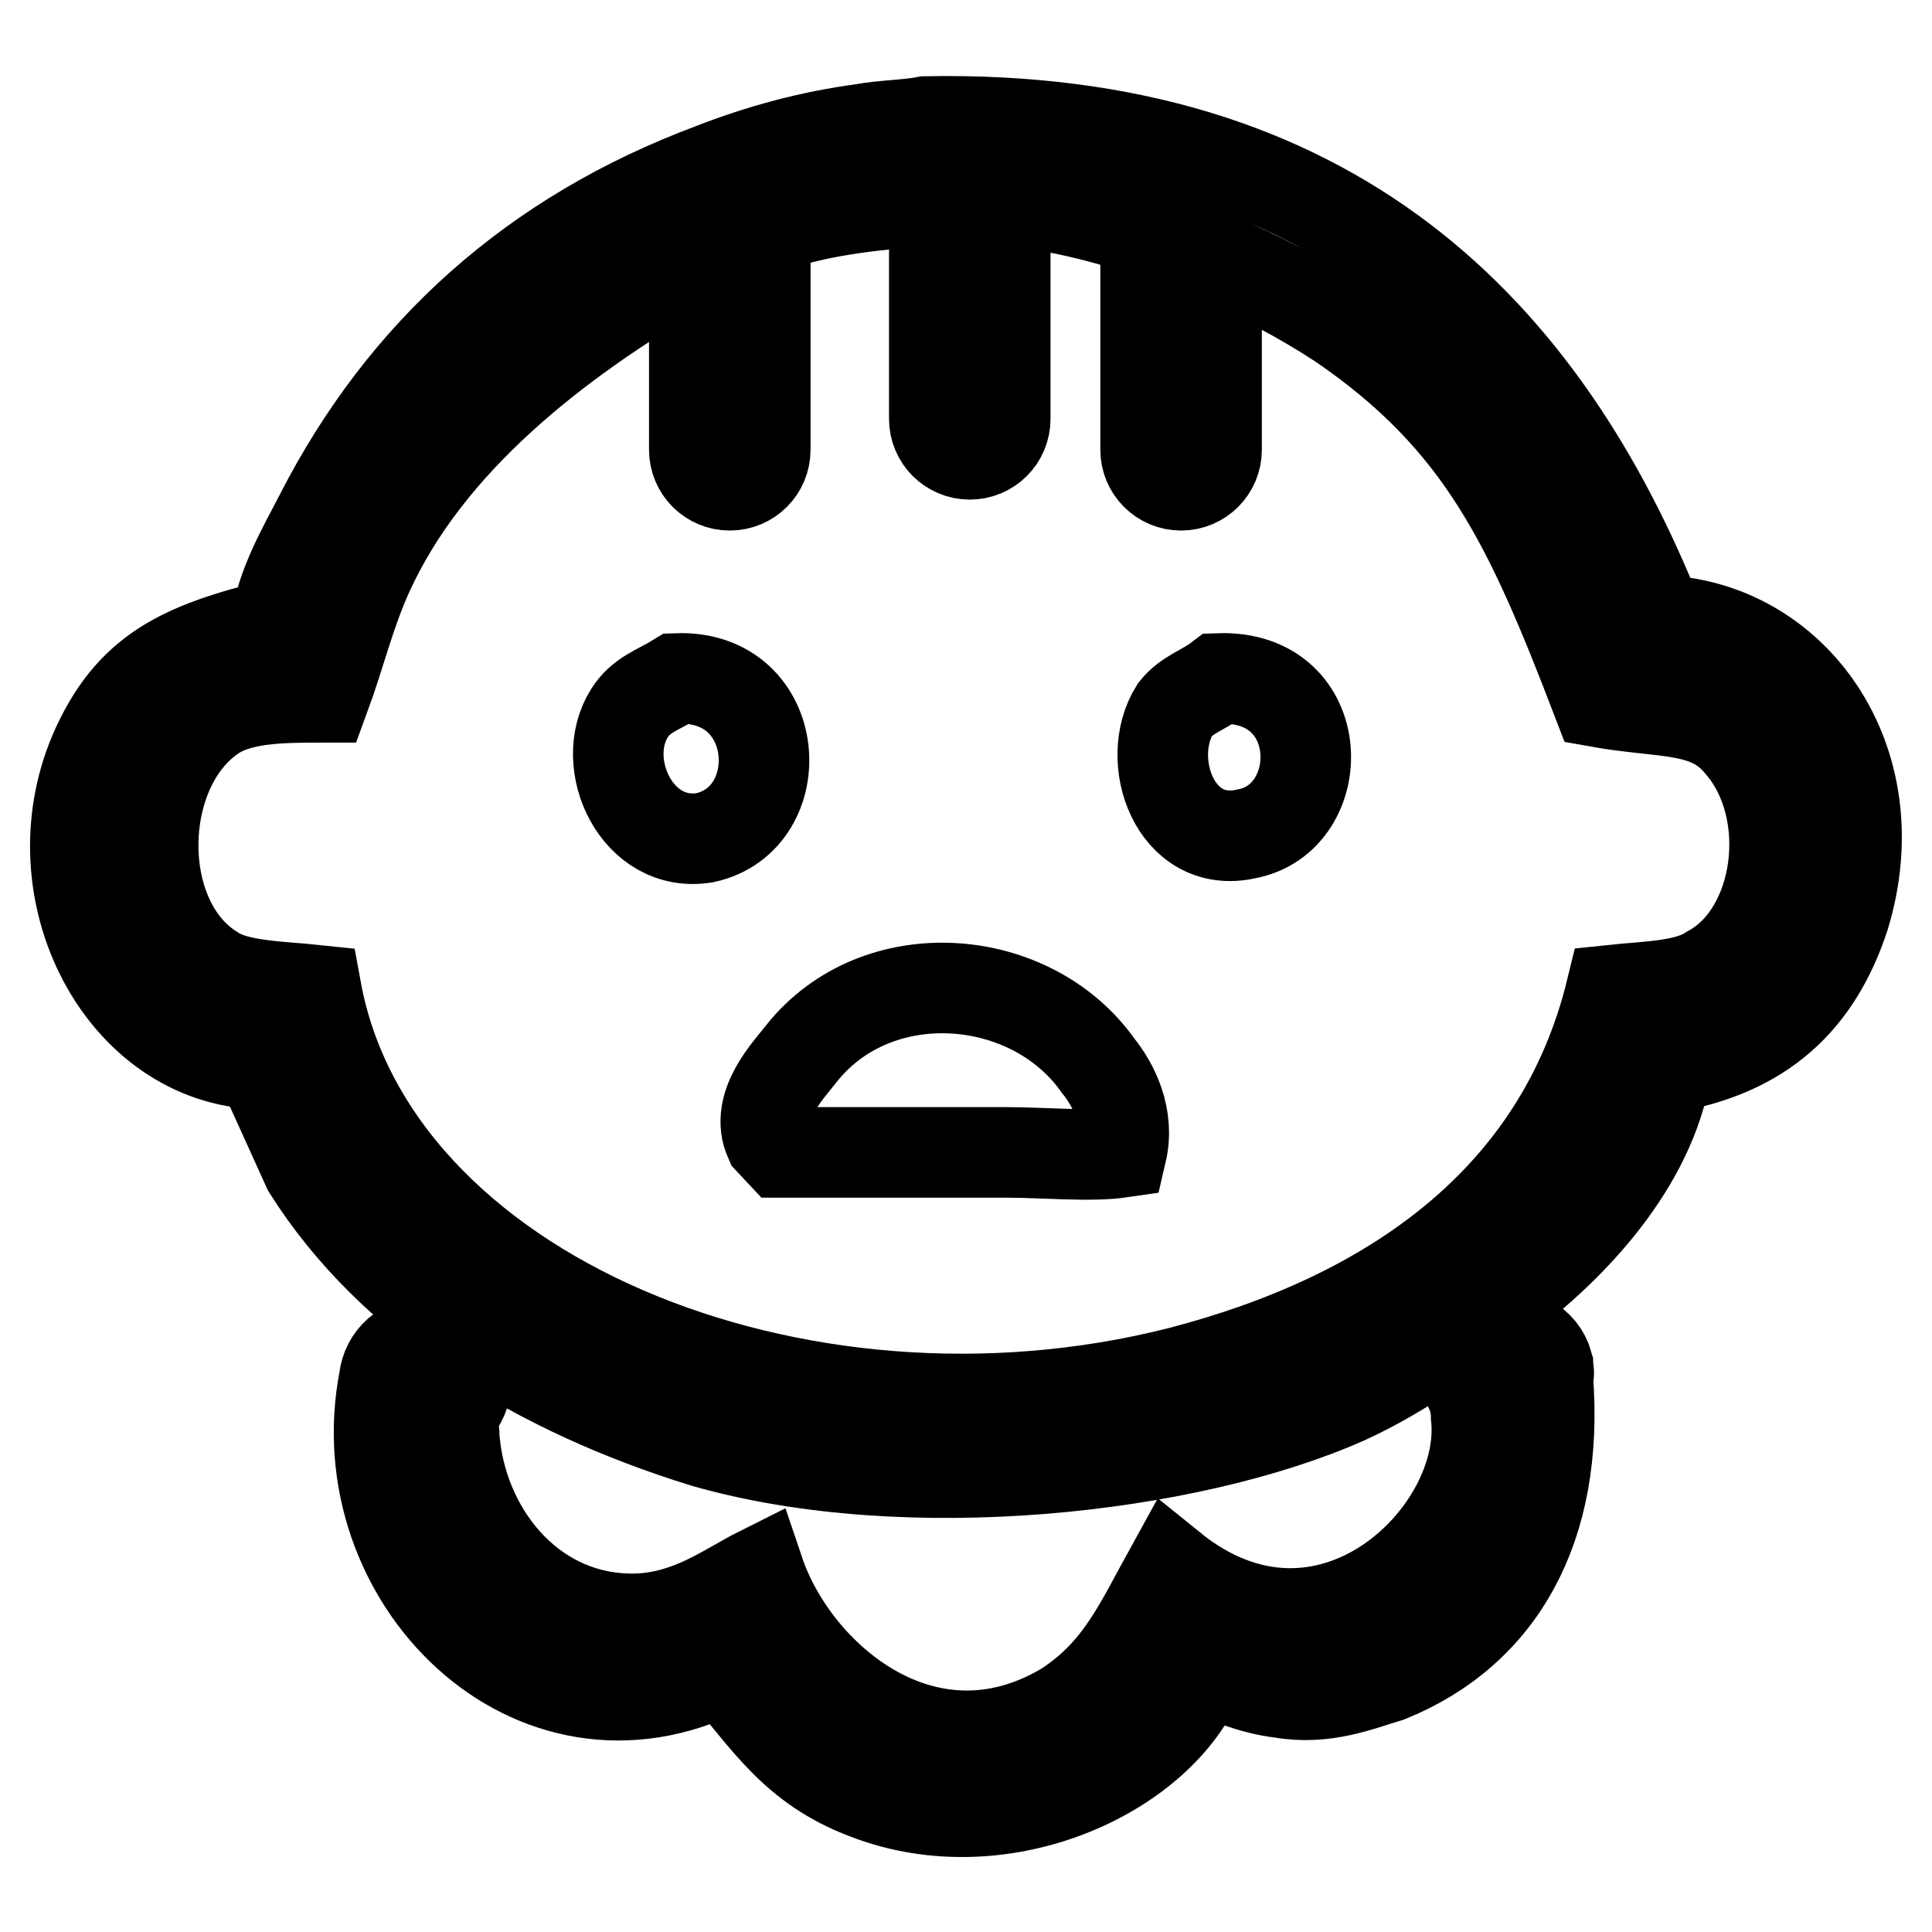
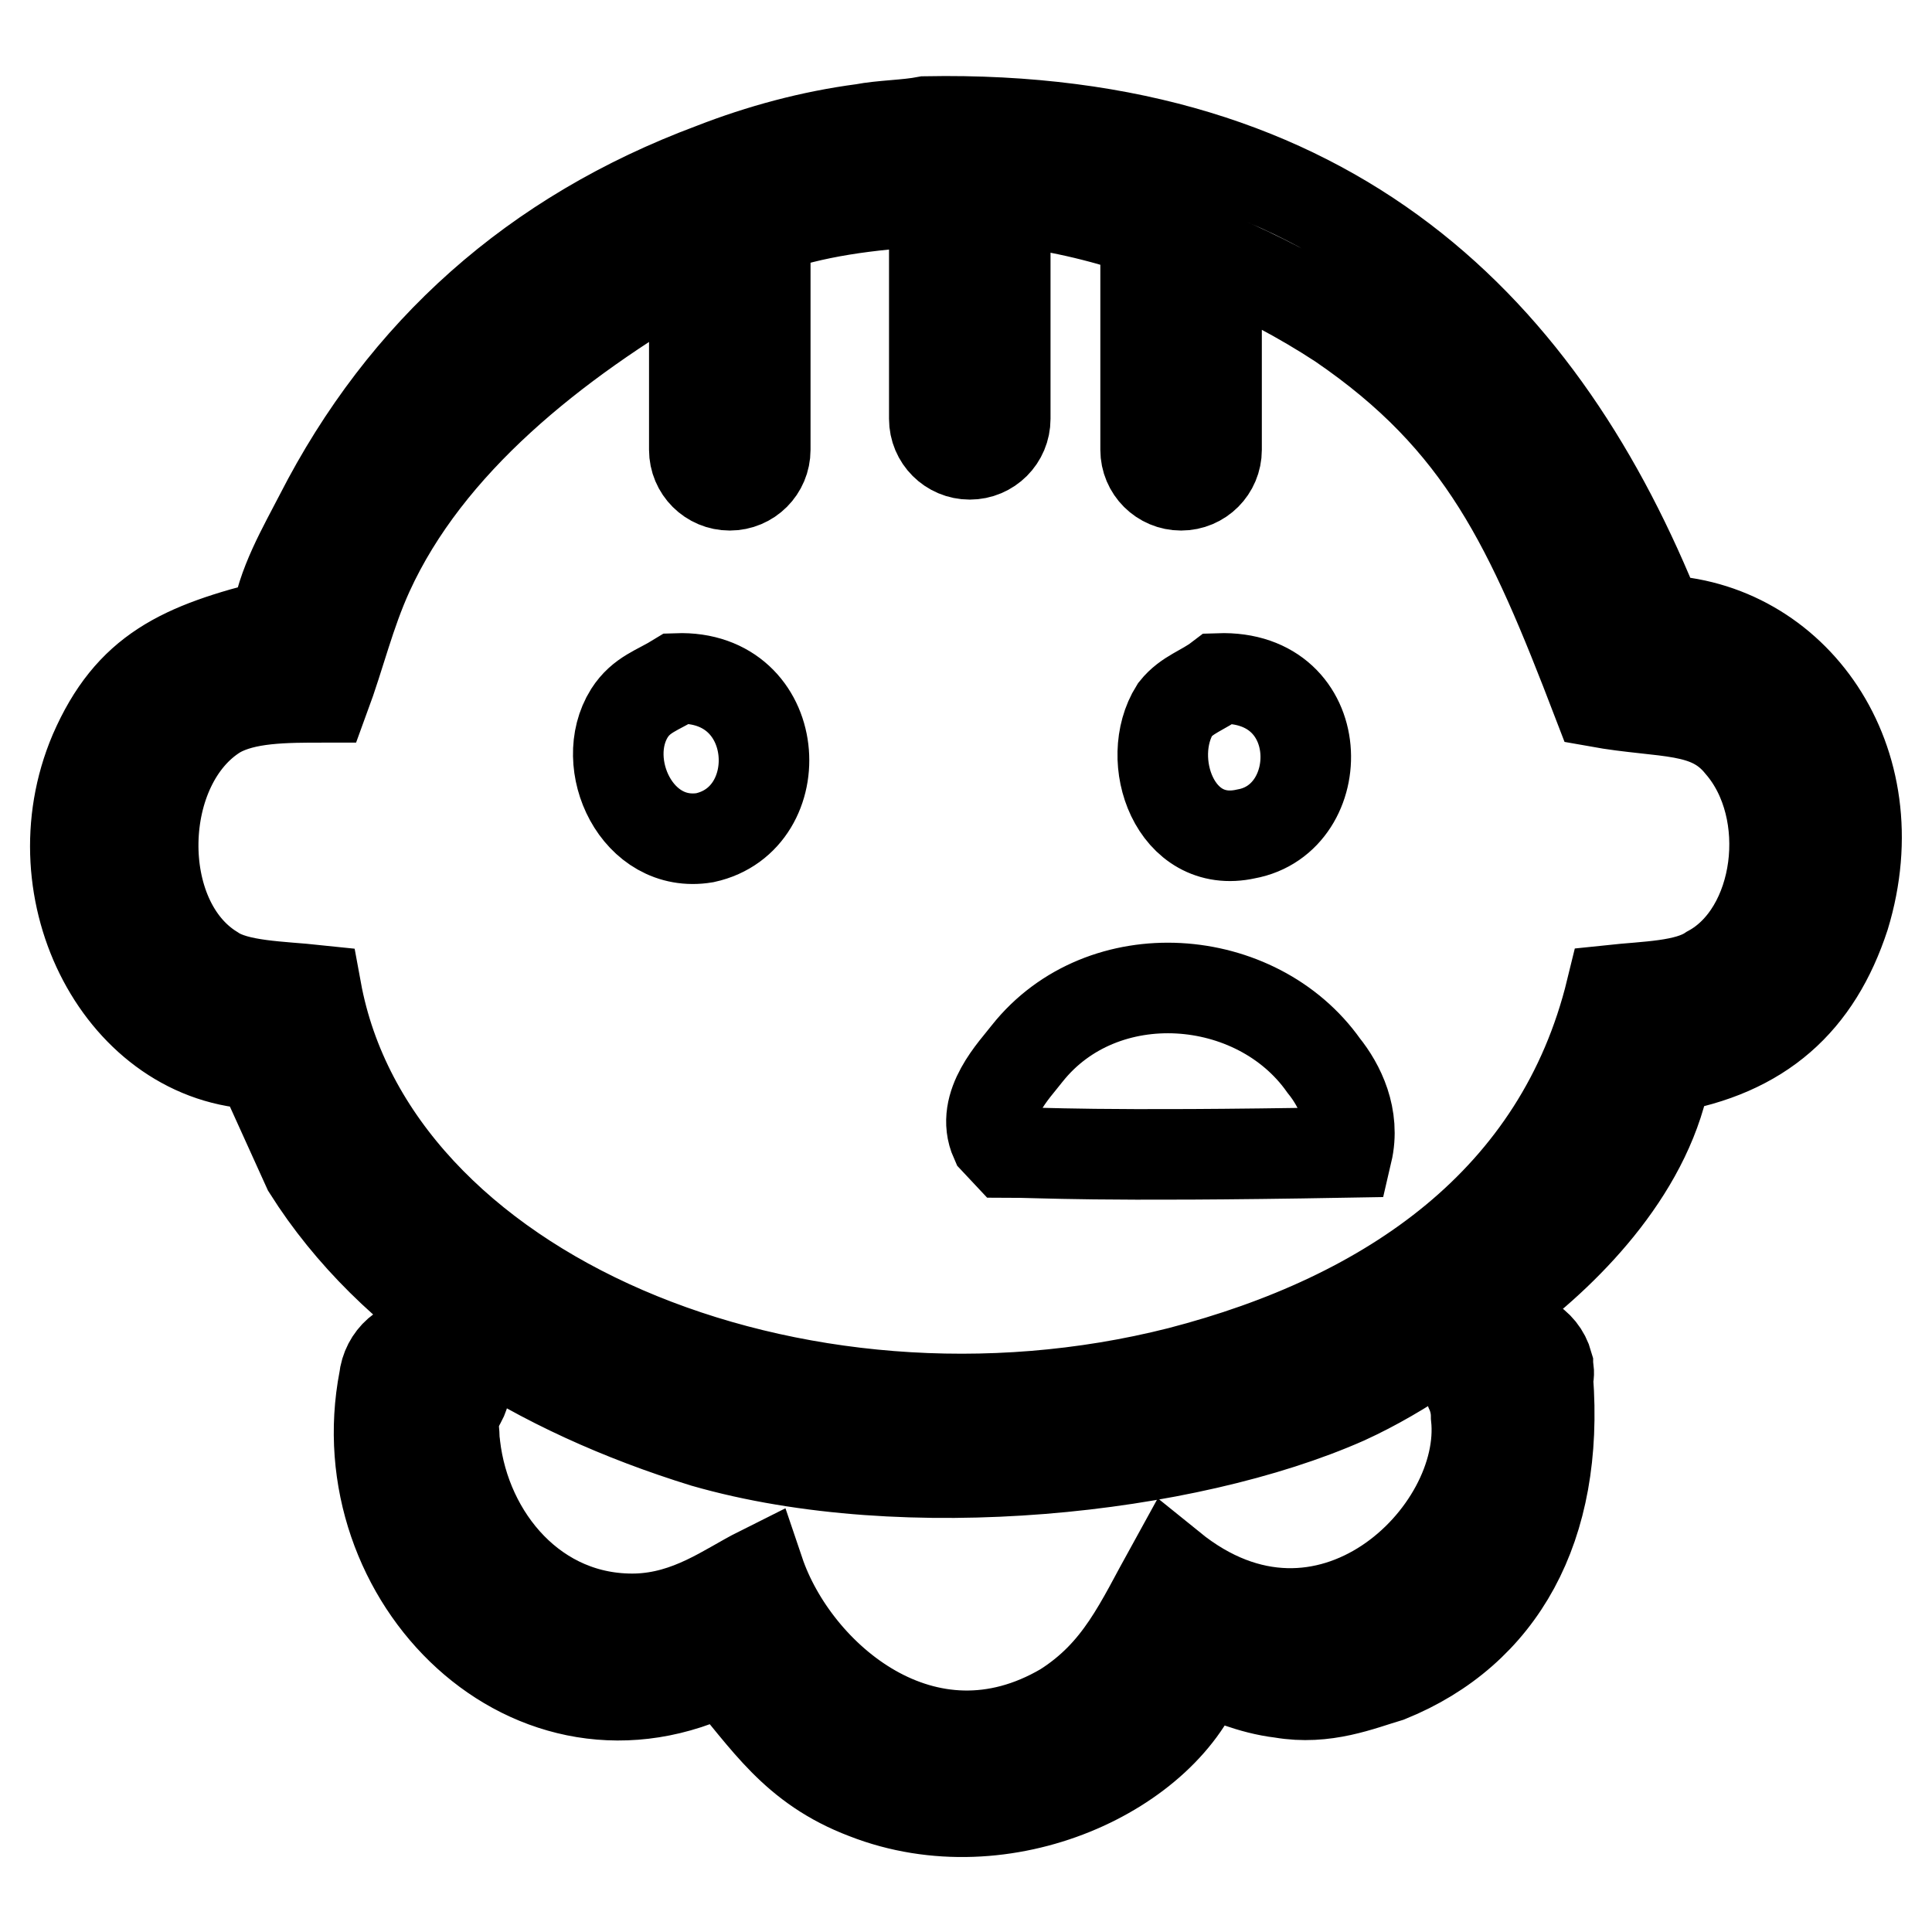
<svg xmlns="http://www.w3.org/2000/svg" version="1.1" x="0px" y="0px" viewBox="0 0 256 256" enable-background="new 0 0 256 256" xml:space="preserve">
  <g>
-     <path stroke-width="12" fill-opacity="0" stroke="#000000" d="M89.7,89.9c-2.6,1.6-4.7,2.1-6.3,4.6c-4.2,6.7,1,18,10,16.5C104.9,108.5,103.8,89.4,89.7,89.9z M219.8,82.2 c-15.2-38.2-43-67.1-97.1-66.1c-2.6,0.5-5.8,0.5-8.4,1c-6.8,0.9-13.5,2.7-19.9,5.2c-23.6,8.8-40.9,24.3-52,46 c-2.1,4.1-5.2,9.3-5.8,14.4c-12.6,3.1-19.4,6.2-24.1,17c-7.9,18.6,3.7,40.8,22,41.3l6.3,13.9c11.1,17.6,30.5,29.4,52.5,36.2 c26.8,7.7,64,3.6,85-5.7c7.9-3.6,14.7-8.8,21-13.4c8.9-6.7,19.4-17.6,21.5-30.5c12.6-2.1,19.9-8.8,23.6-20.1 C250.7,100.7,237.6,82.7,219.8,82.2L219.8,82.2z M226.6,128.6c-3.1,2.1-8.4,2.1-13.1,2.6c-6.8,27.9-29.4,43.4-57.2,50.6 c-50.9,12.9-107-10.3-114.4-50.6c-4.7-0.5-10.5-0.5-13.6-2.6c-11-6.7-10.5-27.4,0.5-34.1c3.7-2.1,8.9-2.1,14.2-2.1 c2.1-5.7,3.3-11,5.8-16.5C56.7,58.6,73.4,45.4,91,35.2l1-0.6v25c0,2.6,2.1,4.7,4.7,4.7c2.6,0,4.7-2.1,4.7-4.7l0,0V31.3 c0-0.3,0-0.6-0.1-0.9c6.5-2.3,13.4-3.3,22.5-3.8c0,0.2,0,0.3,0,0.5v28.4c0,2.6,2.1,4.7,4.7,4.7c2.6,0,4.7-2.1,4.7-4.7V27.1 c0-0.2,0-0.4,0-0.6c6.3,0.7,12.6,2.1,18.6,4.2c0,0.2,0,0.3,0,0.5v28.4c0,2.6,2.1,4.7,4.7,4.7s4.7-2.1,4.7-4.7l0,0V34.2 c5.7,2.4,11.2,5.3,16.4,8.7c18.9,12.9,25.2,26.9,34.1,50.1c8.9,1.6,14.7,0.5,18.9,5.7C238.1,107.4,236,123.5,226.6,128.6 L226.6,128.6z M133.4,152.7h-29.9l-1.5-1.6c-2.1-4.7,2.6-9.4,4.2-11.5c10-12.6,30.4-11,39.3,1.6c2.1,2.6,4.2,6.8,3.1,11.5 C144.5,153.3,138.2,152.7,133.4,152.7L133.4,152.7z M161.5,89.9c-2.1,1.6-4.2,2.1-5.8,4.1c-4.2,6.7,0,18.6,9.4,16.5 C176.2,108.5,176.2,89.4,161.5,89.9L161.5,89.9z M205.1,181v-0.2c-0.8-2.9-3.8-4.5-6.7-3.7c-2.2,0.6-3.7,2.5-3.9,4.8 c-0.1,0.9,0.1,1.9,0.5,2.7c0.4,1,0.6,2,0.6,3.1c1.7,15.7-19.9,36.6-40.4,20c-4.2,7.6-6.8,13.9-14.2,18.6 c-18.4,10.8-35.7-4.1-40.4-18c-4.2,2.1-9.2,6-16.3,6.2c-13.4,0.3-22.6-10.8-24-22.9c0-0.2-0.1-0.6-0.1-1.1c0-0.5-0.1-1.1-0.1-1.6 v-0.3c0.1-1,0.4-1.9,0.9-2.8c0.1-0.2,0.2-0.4,0.3-0.6c0.2-0.5,0.4-1.1,0.4-1.7c0.1-3-2.2-5.5-5.2-5.6c-2.9-0.1-5.3,2-5.6,4.9 c-5.1,26.3,19.6,51.1,44.9,38.4c5.8,6.7,9.4,12.9,18.9,16.5c18.4,7.2,39.9-3.1,44.6-16.5c3.1,1,6.3,2.6,10.5,3.1 c5.8,1,10.5-1,14.2-2.1c14.8-6,22.6-19.8,21.1-39.5C205.3,182,205.2,181.5,205.1,181L205.1,181z" />
+     <path stroke-width="12" fill-opacity="0" stroke="#000000" d="M89.7,89.9c-2.6,1.6-4.7,2.1-6.3,4.6c-4.2,6.7,1,18,10,16.5C104.9,108.5,103.8,89.4,89.7,89.9z M219.8,82.2 c-15.2-38.2-43-67.1-97.1-66.1c-2.6,0.5-5.8,0.5-8.4,1c-6.8,0.9-13.5,2.7-19.9,5.2c-23.6,8.8-40.9,24.3-52,46 c-2.1,4.1-5.2,9.3-5.8,14.4c-12.6,3.1-19.4,6.2-24.1,17c-7.9,18.6,3.7,40.8,22,41.3l6.3,13.9c11.1,17.6,30.5,29.4,52.5,36.2 c26.8,7.7,64,3.6,85-5.7c7.9-3.6,14.7-8.8,21-13.4c8.9-6.7,19.4-17.6,21.5-30.5c12.6-2.1,19.9-8.8,23.6-20.1 C250.7,100.7,237.6,82.7,219.8,82.2L219.8,82.2z M226.6,128.6c-3.1,2.1-8.4,2.1-13.1,2.6c-6.8,27.9-29.4,43.4-57.2,50.6 c-50.9,12.9-107-10.3-114.4-50.6c-4.7-0.5-10.5-0.5-13.6-2.6c-11-6.7-10.5-27.4,0.5-34.1c3.7-2.1,8.9-2.1,14.2-2.1 c2.1-5.7,3.3-11,5.8-16.5C56.7,58.6,73.4,45.4,91,35.2l1-0.6v25c0,2.6,2.1,4.7,4.7,4.7c2.6,0,4.7-2.1,4.7-4.7l0,0V31.3 c0-0.3,0-0.6-0.1-0.9c6.5-2.3,13.4-3.3,22.5-3.8c0,0.2,0,0.3,0,0.5v28.4c0,2.6,2.1,4.7,4.7,4.7c2.6,0,4.7-2.1,4.7-4.7V27.1 c0-0.2,0-0.4,0-0.6c6.3,0.7,12.6,2.1,18.6,4.2c0,0.2,0,0.3,0,0.5v28.4c0,2.6,2.1,4.7,4.7,4.7s4.7-2.1,4.7-4.7l0,0V34.2 c5.7,2.4,11.2,5.3,16.4,8.7c18.9,12.9,25.2,26.9,34.1,50.1c8.9,1.6,14.7,0.5,18.9,5.7C238.1,107.4,236,123.5,226.6,128.6 L226.6,128.6z M133.4,152.7l-1.5-1.6c-2.1-4.7,2.6-9.4,4.2-11.5c10-12.6,30.4-11,39.3,1.6c2.1,2.6,4.2,6.8,3.1,11.5 C144.5,153.3,138.2,152.7,133.4,152.7L133.4,152.7z M161.5,89.9c-2.1,1.6-4.2,2.1-5.8,4.1c-4.2,6.7,0,18.6,9.4,16.5 C176.2,108.5,176.2,89.4,161.5,89.9L161.5,89.9z M205.1,181v-0.2c-0.8-2.9-3.8-4.5-6.7-3.7c-2.2,0.6-3.7,2.5-3.9,4.8 c-0.1,0.9,0.1,1.9,0.5,2.7c0.4,1,0.6,2,0.6,3.1c1.7,15.7-19.9,36.6-40.4,20c-4.2,7.6-6.8,13.9-14.2,18.6 c-18.4,10.8-35.7-4.1-40.4-18c-4.2,2.1-9.2,6-16.3,6.2c-13.4,0.3-22.6-10.8-24-22.9c0-0.2-0.1-0.6-0.1-1.1c0-0.5-0.1-1.1-0.1-1.6 v-0.3c0.1-1,0.4-1.9,0.9-2.8c0.1-0.2,0.2-0.4,0.3-0.6c0.2-0.5,0.4-1.1,0.4-1.7c0.1-3-2.2-5.5-5.2-5.6c-2.9-0.1-5.3,2-5.6,4.9 c-5.1,26.3,19.6,51.1,44.9,38.4c5.8,6.7,9.4,12.9,18.9,16.5c18.4,7.2,39.9-3.1,44.6-16.5c3.1,1,6.3,2.6,10.5,3.1 c5.8,1,10.5-1,14.2-2.1c14.8-6,22.6-19.8,21.1-39.5C205.3,182,205.2,181.5,205.1,181L205.1,181z" />
  </g>
</svg>